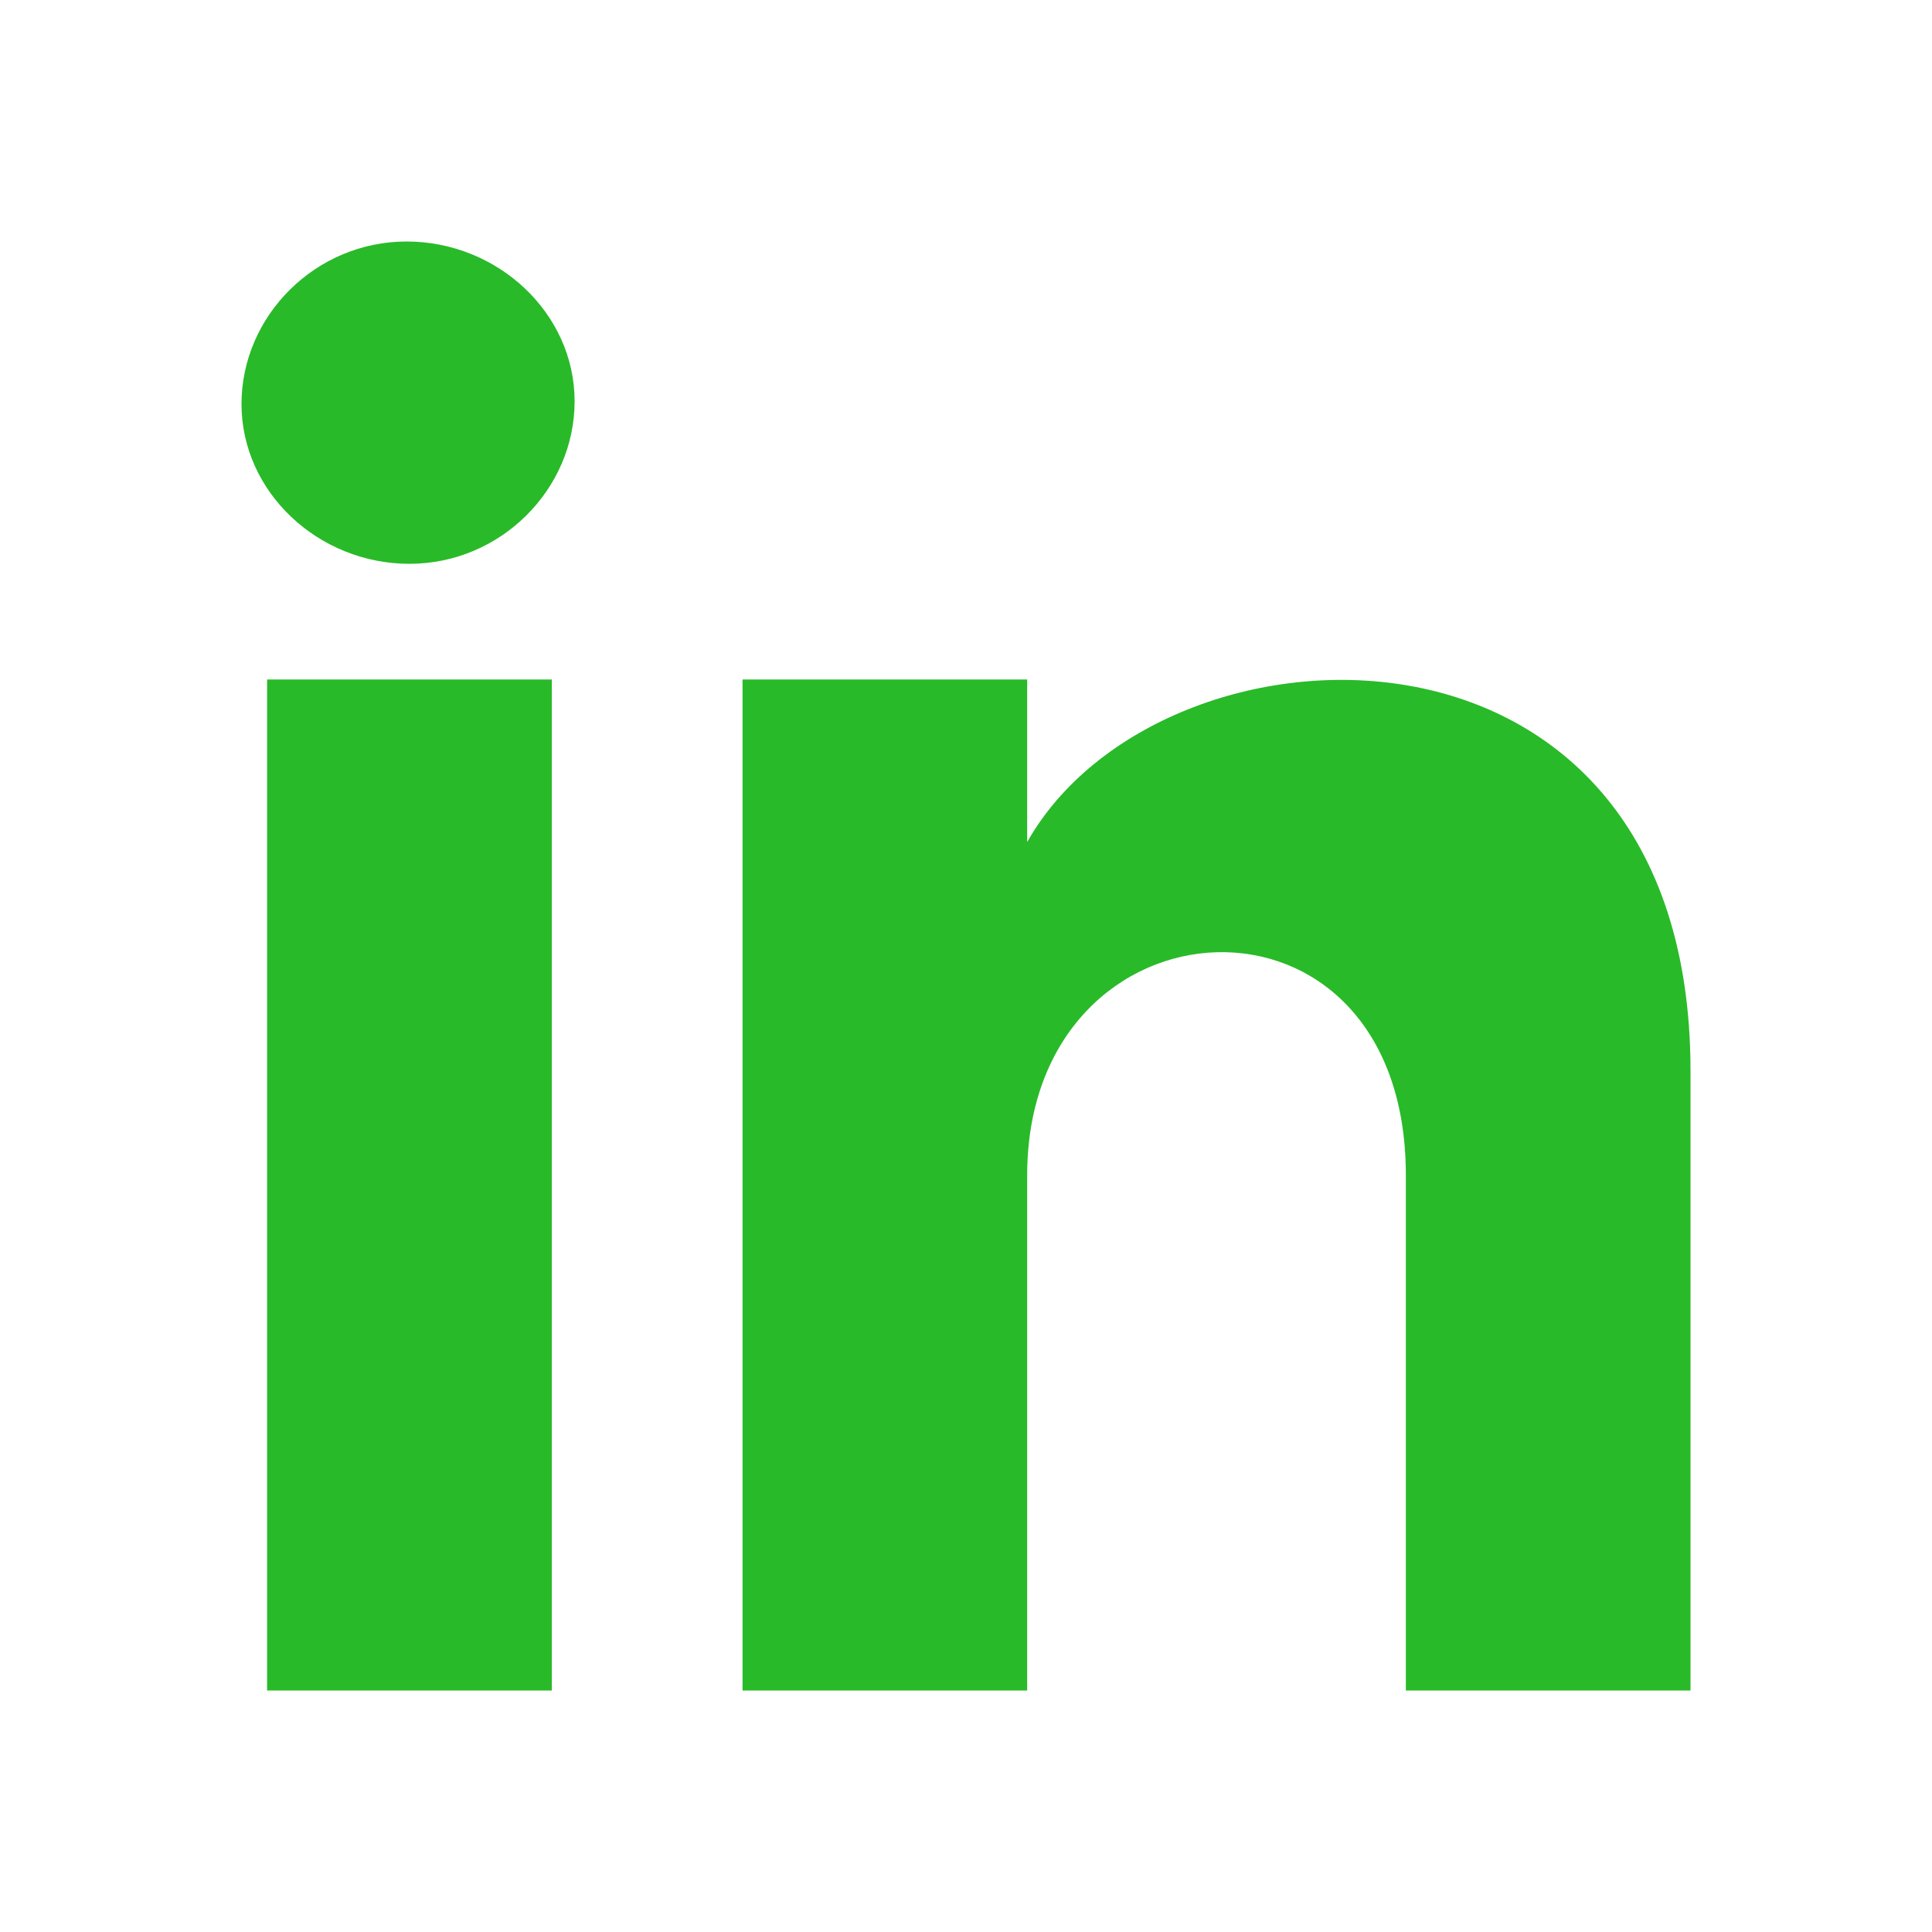
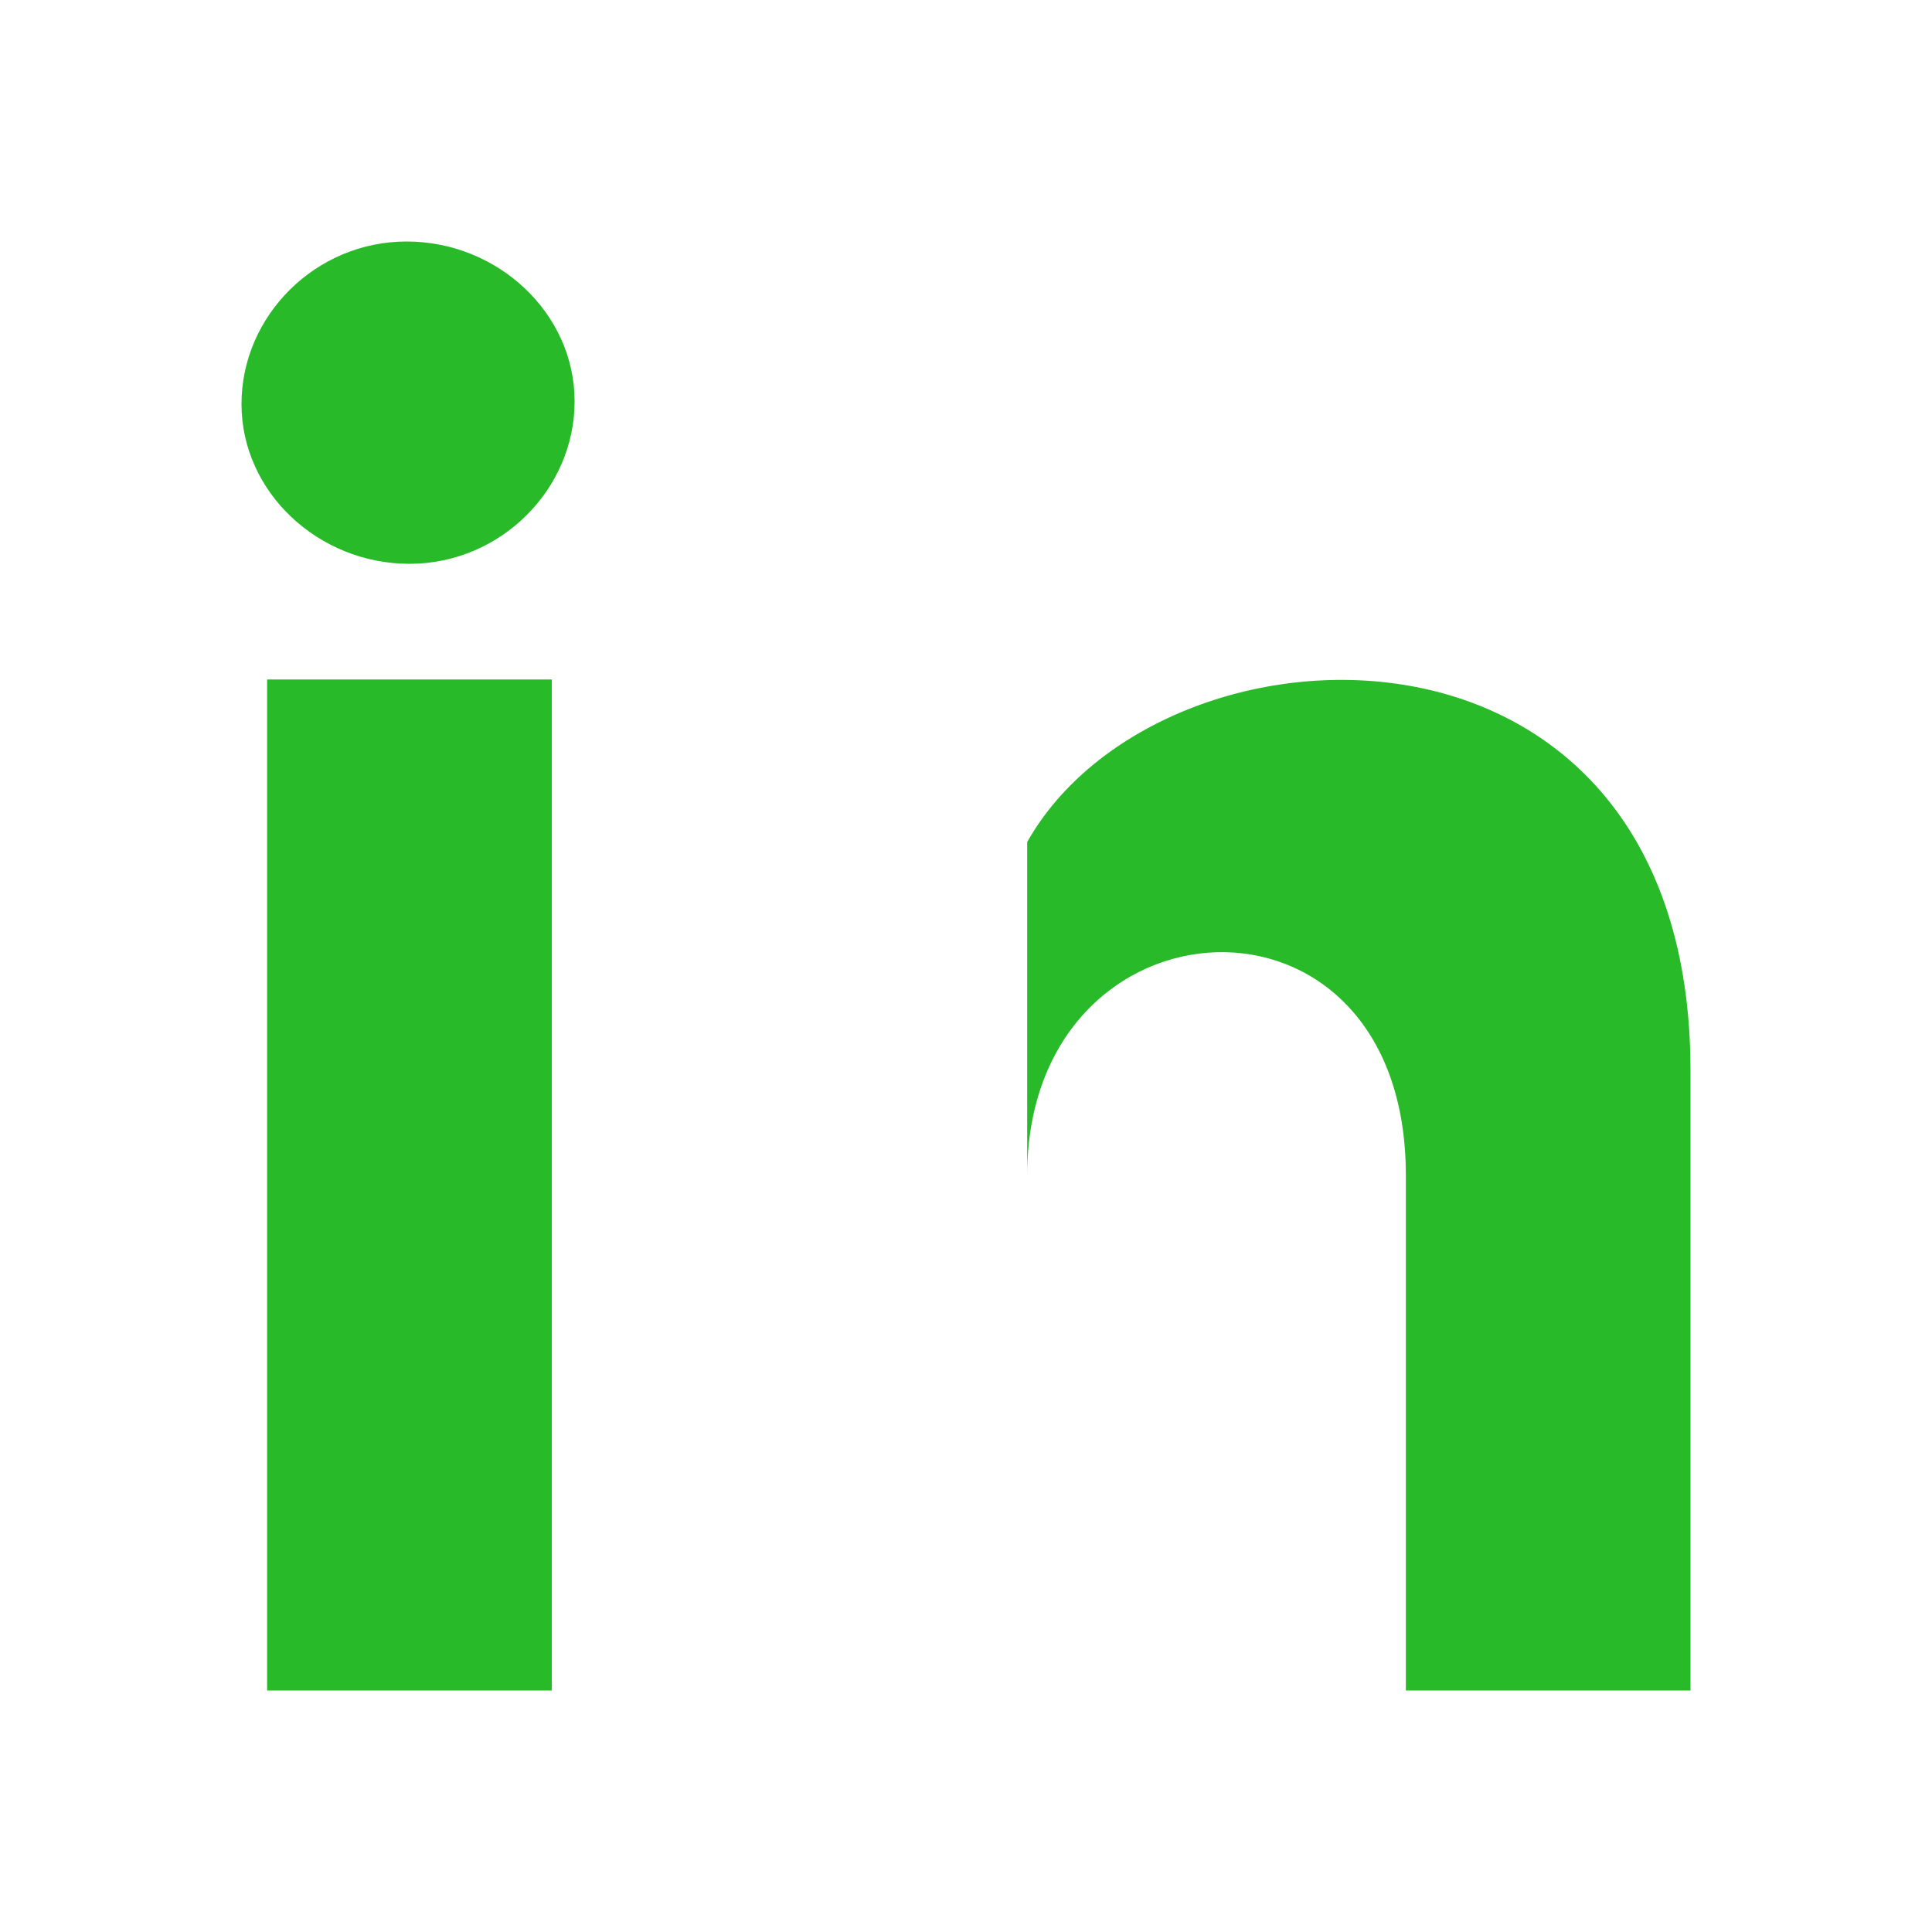
<svg xmlns="http://www.w3.org/2000/svg" width="24" height="24" viewBox="0 0 24 24" fill="none">
-   <path d="M6.855 21H3.318V8.441H6.855V21ZM5.086 7.004C3.955 7.004 3 6.114 3 5.019C3 3.924 3.919 3 5.051 3C6.183 3 7.138 3.89 7.138 4.985C7.138 6.08 6.218 7.004 5.086 7.004ZM21 21H17.464V14.601C17.464 10.768 12.76 11.042 12.76 14.601V21H9.224V8.441H12.76V10.46C14.422 7.517 21 7.278 21 13.3V21Z" fill="#29BA29" />
+   <path d="M6.855 21H3.318V8.441H6.855V21ZM5.086 7.004C3.955 7.004 3 6.114 3 5.019C3 3.924 3.919 3 5.051 3C6.183 3 7.138 3.89 7.138 4.985C7.138 6.08 6.218 7.004 5.086 7.004ZM21 21H17.464V14.601C17.464 10.768 12.76 11.042 12.76 14.601V21H9.224H12.76V10.46C14.422 7.517 21 7.278 21 13.3V21Z" fill="#29BA29" />
</svg>